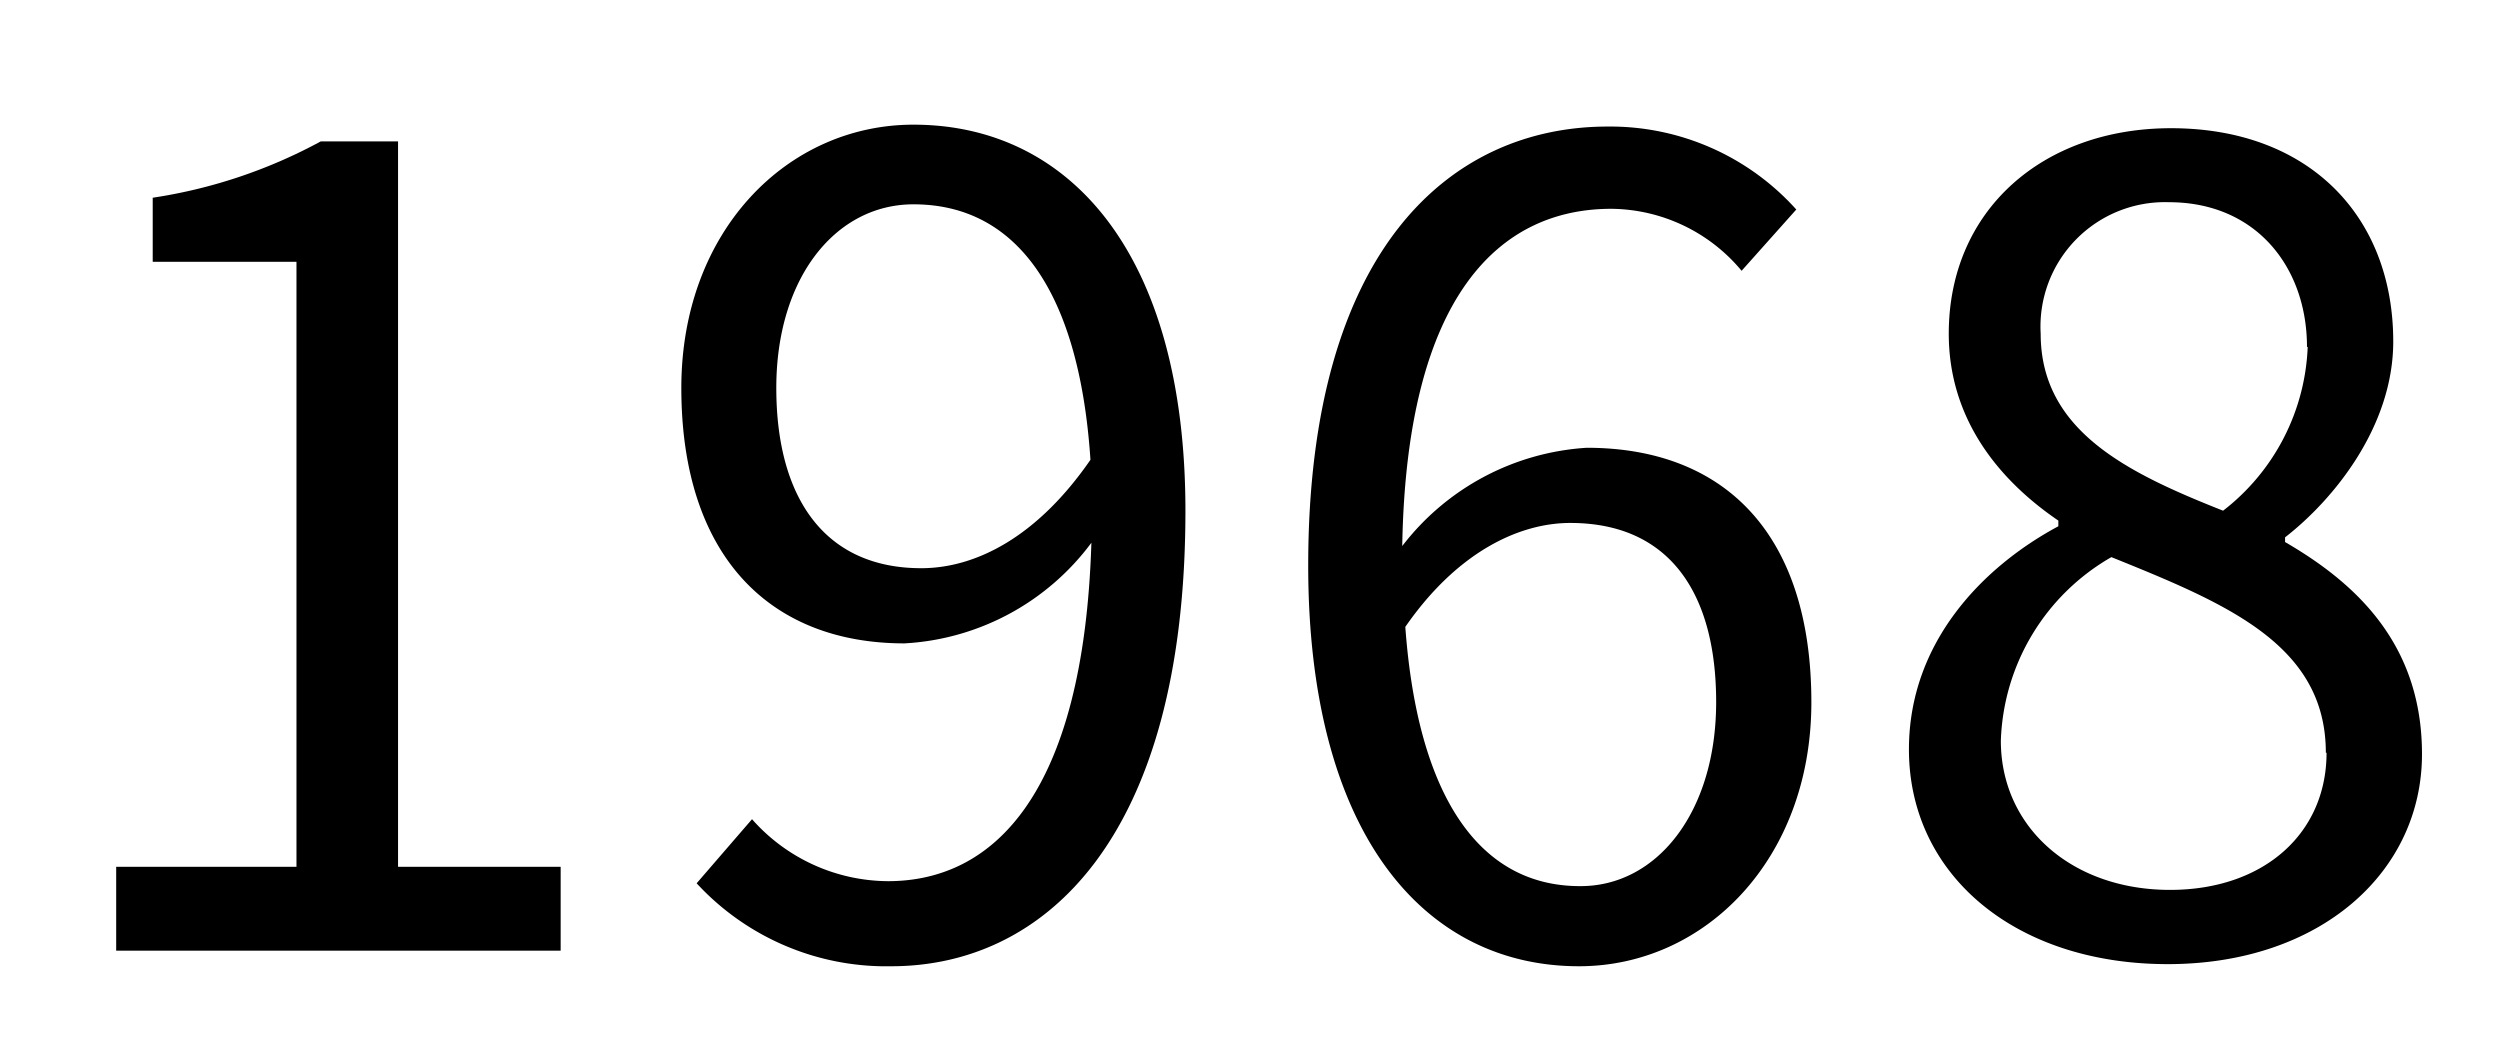
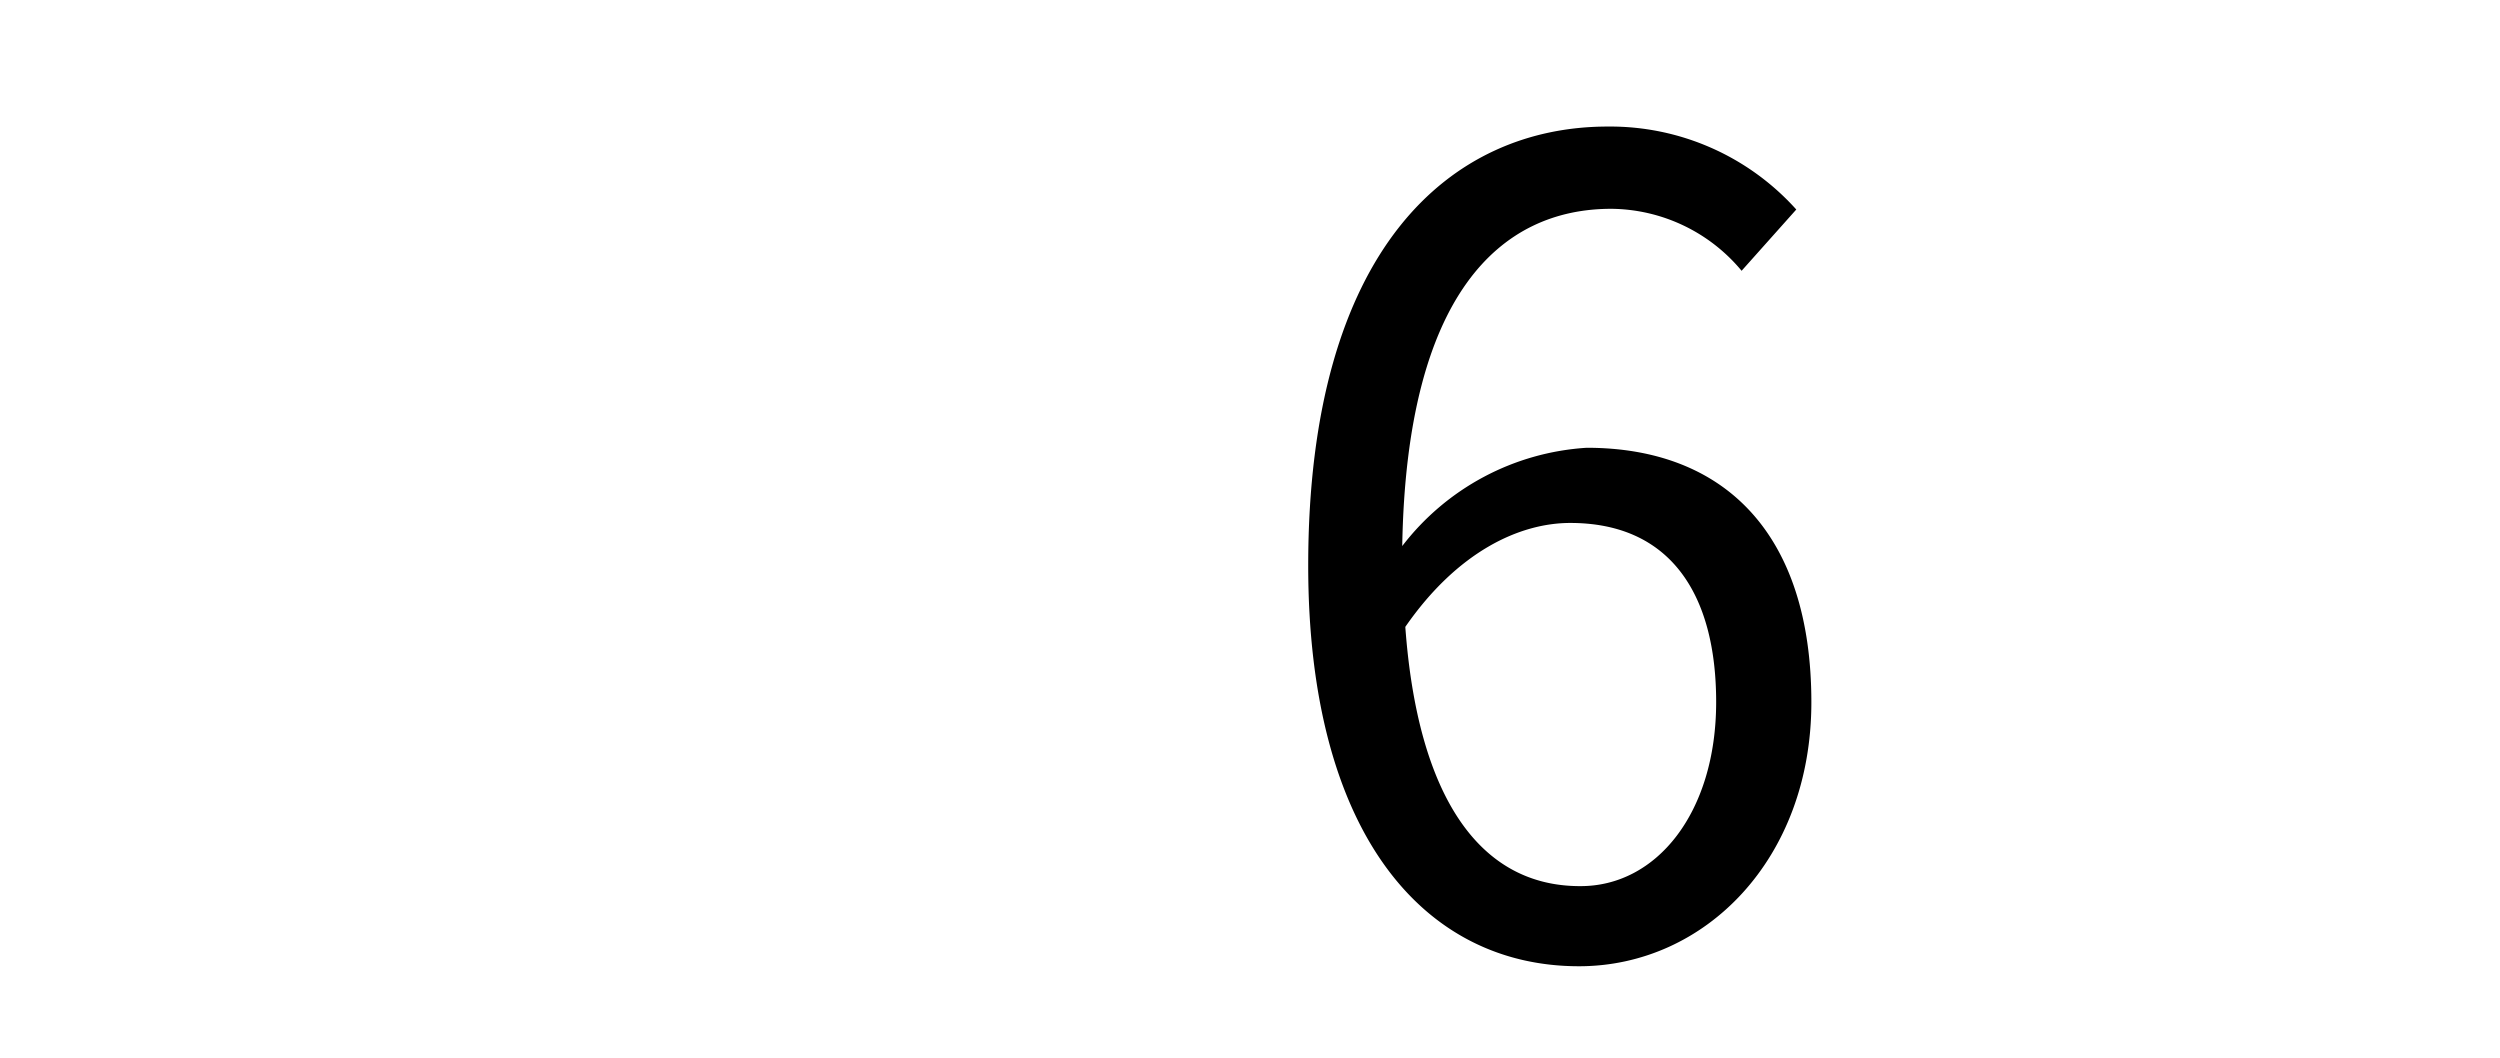
<svg xmlns="http://www.w3.org/2000/svg" viewBox="0 0 106.08 44.88">
-   <rect width="106.08" height="44.88" fill="none" />
-   <path d="M4.93,36.78h7.65V11.11H6.48V8.39A21.71,21.71,0,0,0,13.61,6h3.28V36.78h6.9v3.56H4.93Z" />
-   <path d="M31.91,34.76a7.75,7.75,0,0,0,5.77,2.63c4.46,0,8.3-3.66,8.63-14.36a10.6,10.6,0,0,1-7.93,4.27c-5.72,0-9.47-3.71-9.47-10.84,0-6.66,4.5-11.17,9.85-11.17,6.61,0,11.54,5.45,11.54,16.38C50.3,35.6,44.3,41,37.82,41a10.94,10.94,0,0,1-8.26-3.52ZM46.27,19.51c-.47-7.08-3.1-10.84-7.51-10.84-3.29,0-5.82,3.1-5.82,7.79s2.07,7.65,6.15,7.65C41.39,24.11,44,22.8,46.27,19.51Z" />
  <path d="M73.9,11.49a7.27,7.27,0,0,0-5.53-2.63c-4.7,0-8.69,3.61-8.87,14.31A10.7,10.7,0,0,1,67.33,19c5.82,0,9.53,3.62,9.53,10.8C76.86,36.45,72.35,41,67,41c-6.61,0-11.49-5.67-11.49-17,0-13.46,6.05-18.63,12.71-18.63a10.61,10.61,0,0,1,8,3.52Zm-1.08,18.3c0-4.65-2-7.6-6.19-7.6-2.16,0-4.79,1.22-7,4.41.52,7.13,3.1,11,7.41,11C70.29,37.62,72.82,34.48,72.82,29.79Z" />
-   <path d="M81,31.8c0-4.59,3.19-7.78,6.34-9.47v-.24c-2.54-1.73-4.65-4.32-4.65-7.93,0-5.25,4-8.72,9.43-8.72,5.87,0,9.43,3.75,9.43,9.05,0,3.61-2.53,6.71-4.59,8.31V23c3,1.74,5.81,4.32,5.81,9,0,5-4.31,8.91-10.79,8.91S81,37.11,81,31.8Zm17.69.14c0-4.59-4.22-6.33-9.1-8.3a9.33,9.33,0,0,0-4.69,7.79c0,3.66,3,6.33,7.18,6.33C96.05,37.76,98.72,35.37,98.72,31.94Zm-.8-17.22c0-3.37-2.15-6.14-5.86-6.14a5.28,5.28,0,0,0-5.44,5.58c0,4.13,3.7,5.91,7.74,7.51A9.23,9.23,0,0,0,97.92,14.72Z" />
</svg>